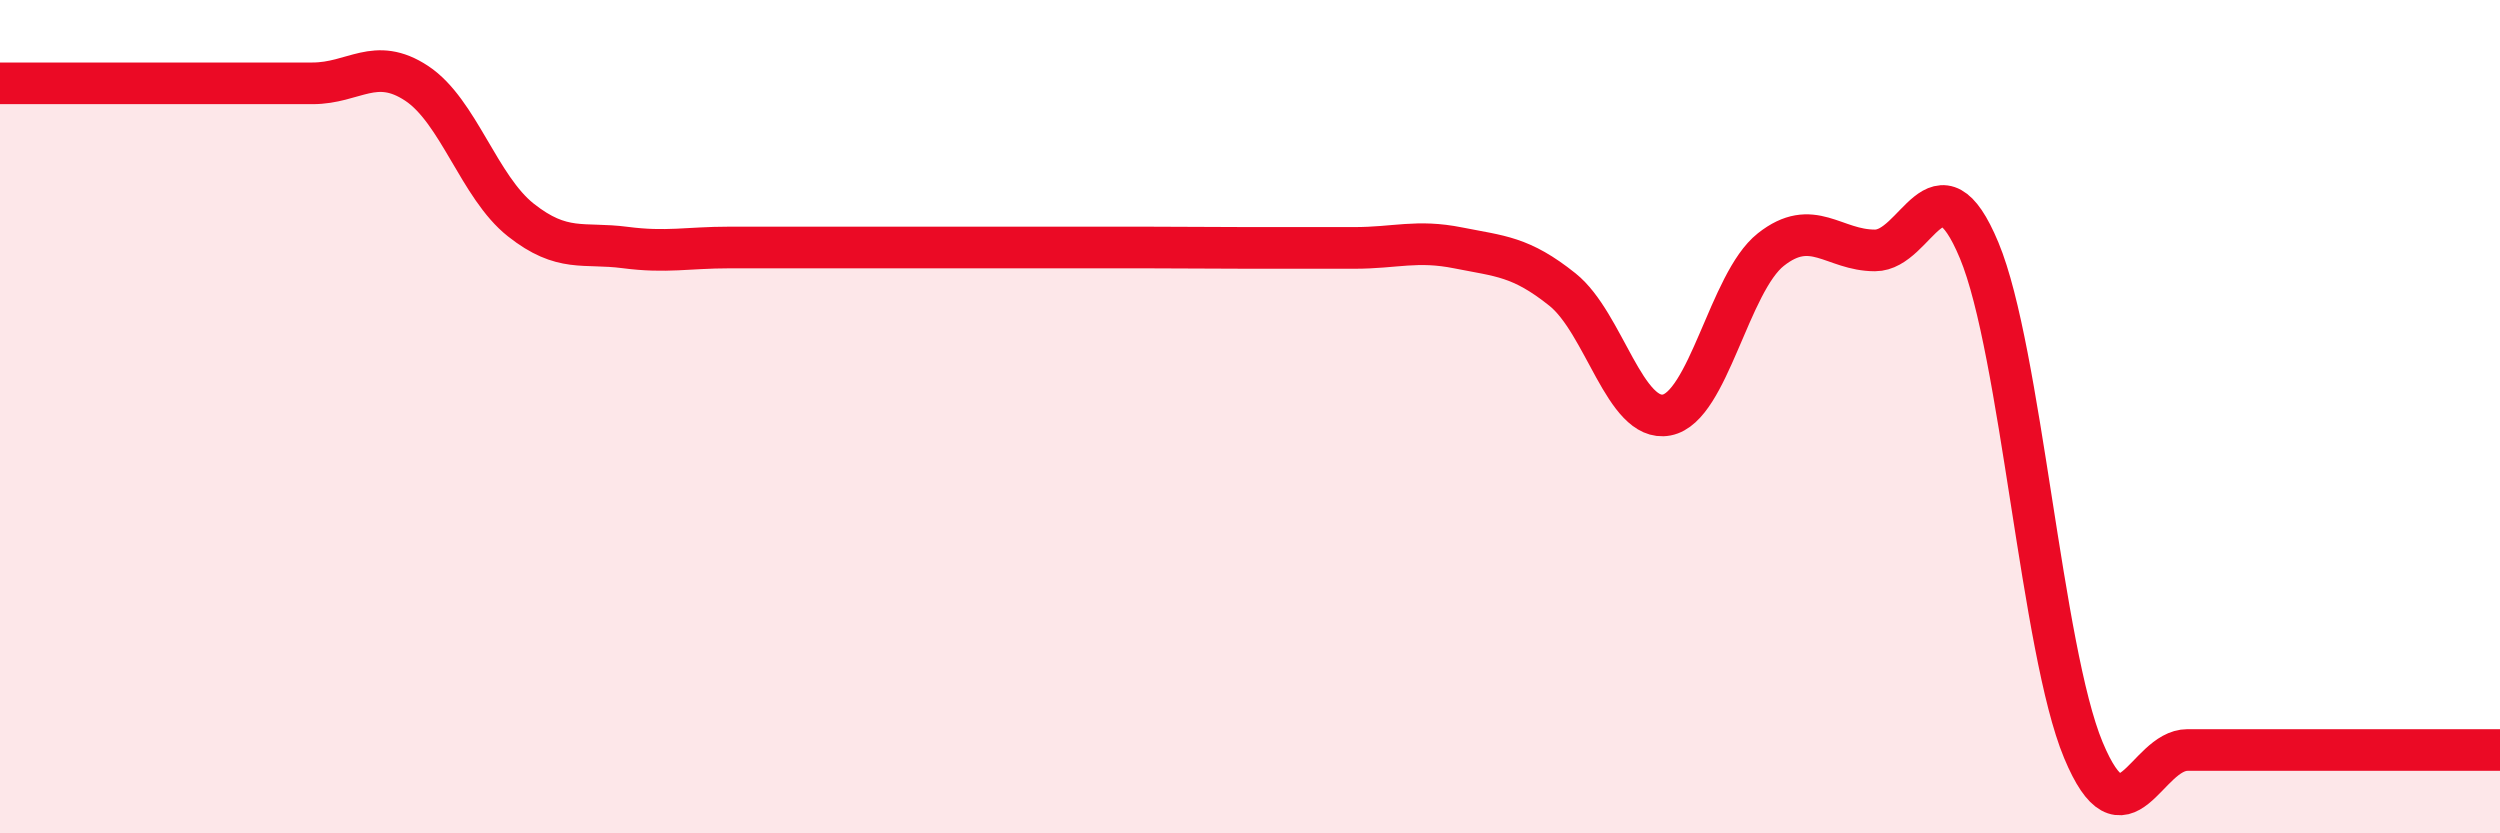
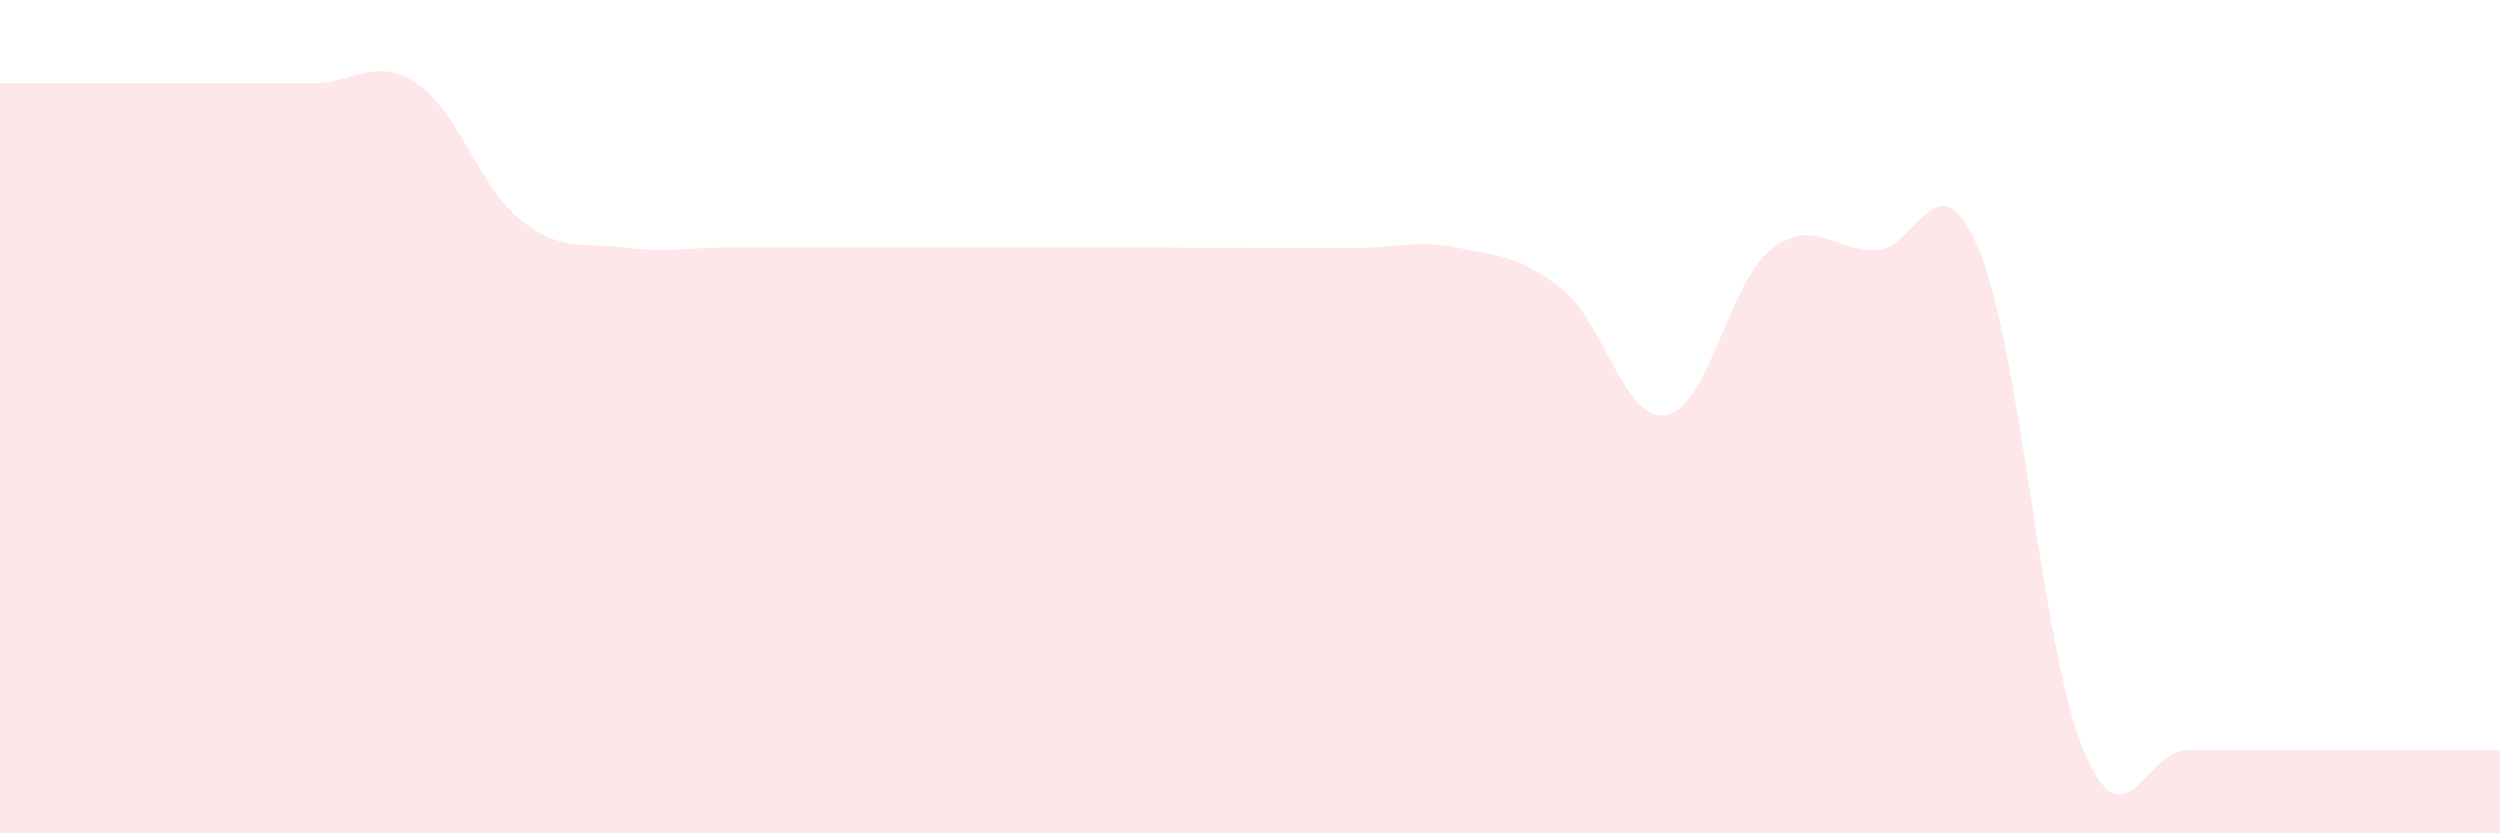
<svg xmlns="http://www.w3.org/2000/svg" width="60" height="20" viewBox="0 0 60 20">
  <path d="M 0,2 C 0.5,2 1.5,2 2.5,2 C 3.5,2 4,2 5,2 C 6,2 6.5,2 7.5,2 C 8.5,2 9,1.34 10,2 C 11,2.66 11.5,4.49 12.5,5.28 C 13.5,6.07 14,5.81 15,5.94 C 16,6.07 16.5,5.94 17.5,5.94 C 18.5,5.94 19,5.94 20,5.94 C 21,5.94 21.5,5.94 22.5,5.94 C 23.5,5.94 24,5.94 25,5.94 C 26,5.94 26.5,5.94 27.5,5.94 C 28.5,5.94 29,5.95 30,5.95 C 31,5.95 31.5,5.95 32.5,5.95 C 33.5,5.95 34,5.75 35,5.95 C 36,6.15 36.5,6.15 37.5,6.95 C 38.5,7.75 39,10.15 40,9.96 C 41,9.77 41.5,6.78 42.5,5.99 C 43.5,5.2 44,6.01 45,6.01 C 46,6.01 46.5,3.61 47.5,6.01 C 48.5,8.41 49,15.6 50,18 C 51,20.4 51.5,18 52.5,18 C 53.5,18 53.5,18 55,18 C 56.5,18 59,18 60,18L60 20L0 20Z" fill="#EB0A25" opacity="0.1" stroke-linecap="round" stroke-linejoin="round" />
-   <path d="M 0,2 C 0.5,2 1.5,2 2.5,2 C 3.5,2 4,2 5,2 C 6,2 6.5,2 7.5,2 C 8.5,2 9,1.34 10,2 C 11,2.66 11.5,4.49 12.5,5.28 C 13.5,6.07 14,5.81 15,5.94 C 16,6.07 16.5,5.94 17.5,5.94 C 18.5,5.94 19,5.94 20,5.94 C 21,5.94 21.5,5.94 22.5,5.94 C 23.5,5.94 24,5.94 25,5.94 C 26,5.94 26.5,5.94 27.5,5.94 C 28.5,5.94 29,5.95 30,5.95 C 31,5.95 31.5,5.95 32.5,5.95 C 33.5,5.95 34,5.75 35,5.95 C 36,6.15 36.5,6.15 37.5,6.95 C 38.5,7.75 39,10.15 40,9.96 C 41,9.77 41.5,6.78 42.5,5.99 C 43.5,5.2 44,6.01 45,6.01 C 46,6.01 46.5,3.61 47.5,6.01 C 48.5,8.41 49,15.6 50,18 C 51,20.4 51.5,18 52.5,18 C 53.5,18 53.5,18 55,18 C 56.5,18 59,18 60,18" stroke="#EB0A25" stroke-width="1" fill="none" stroke-linecap="round" stroke-linejoin="round" />
</svg>